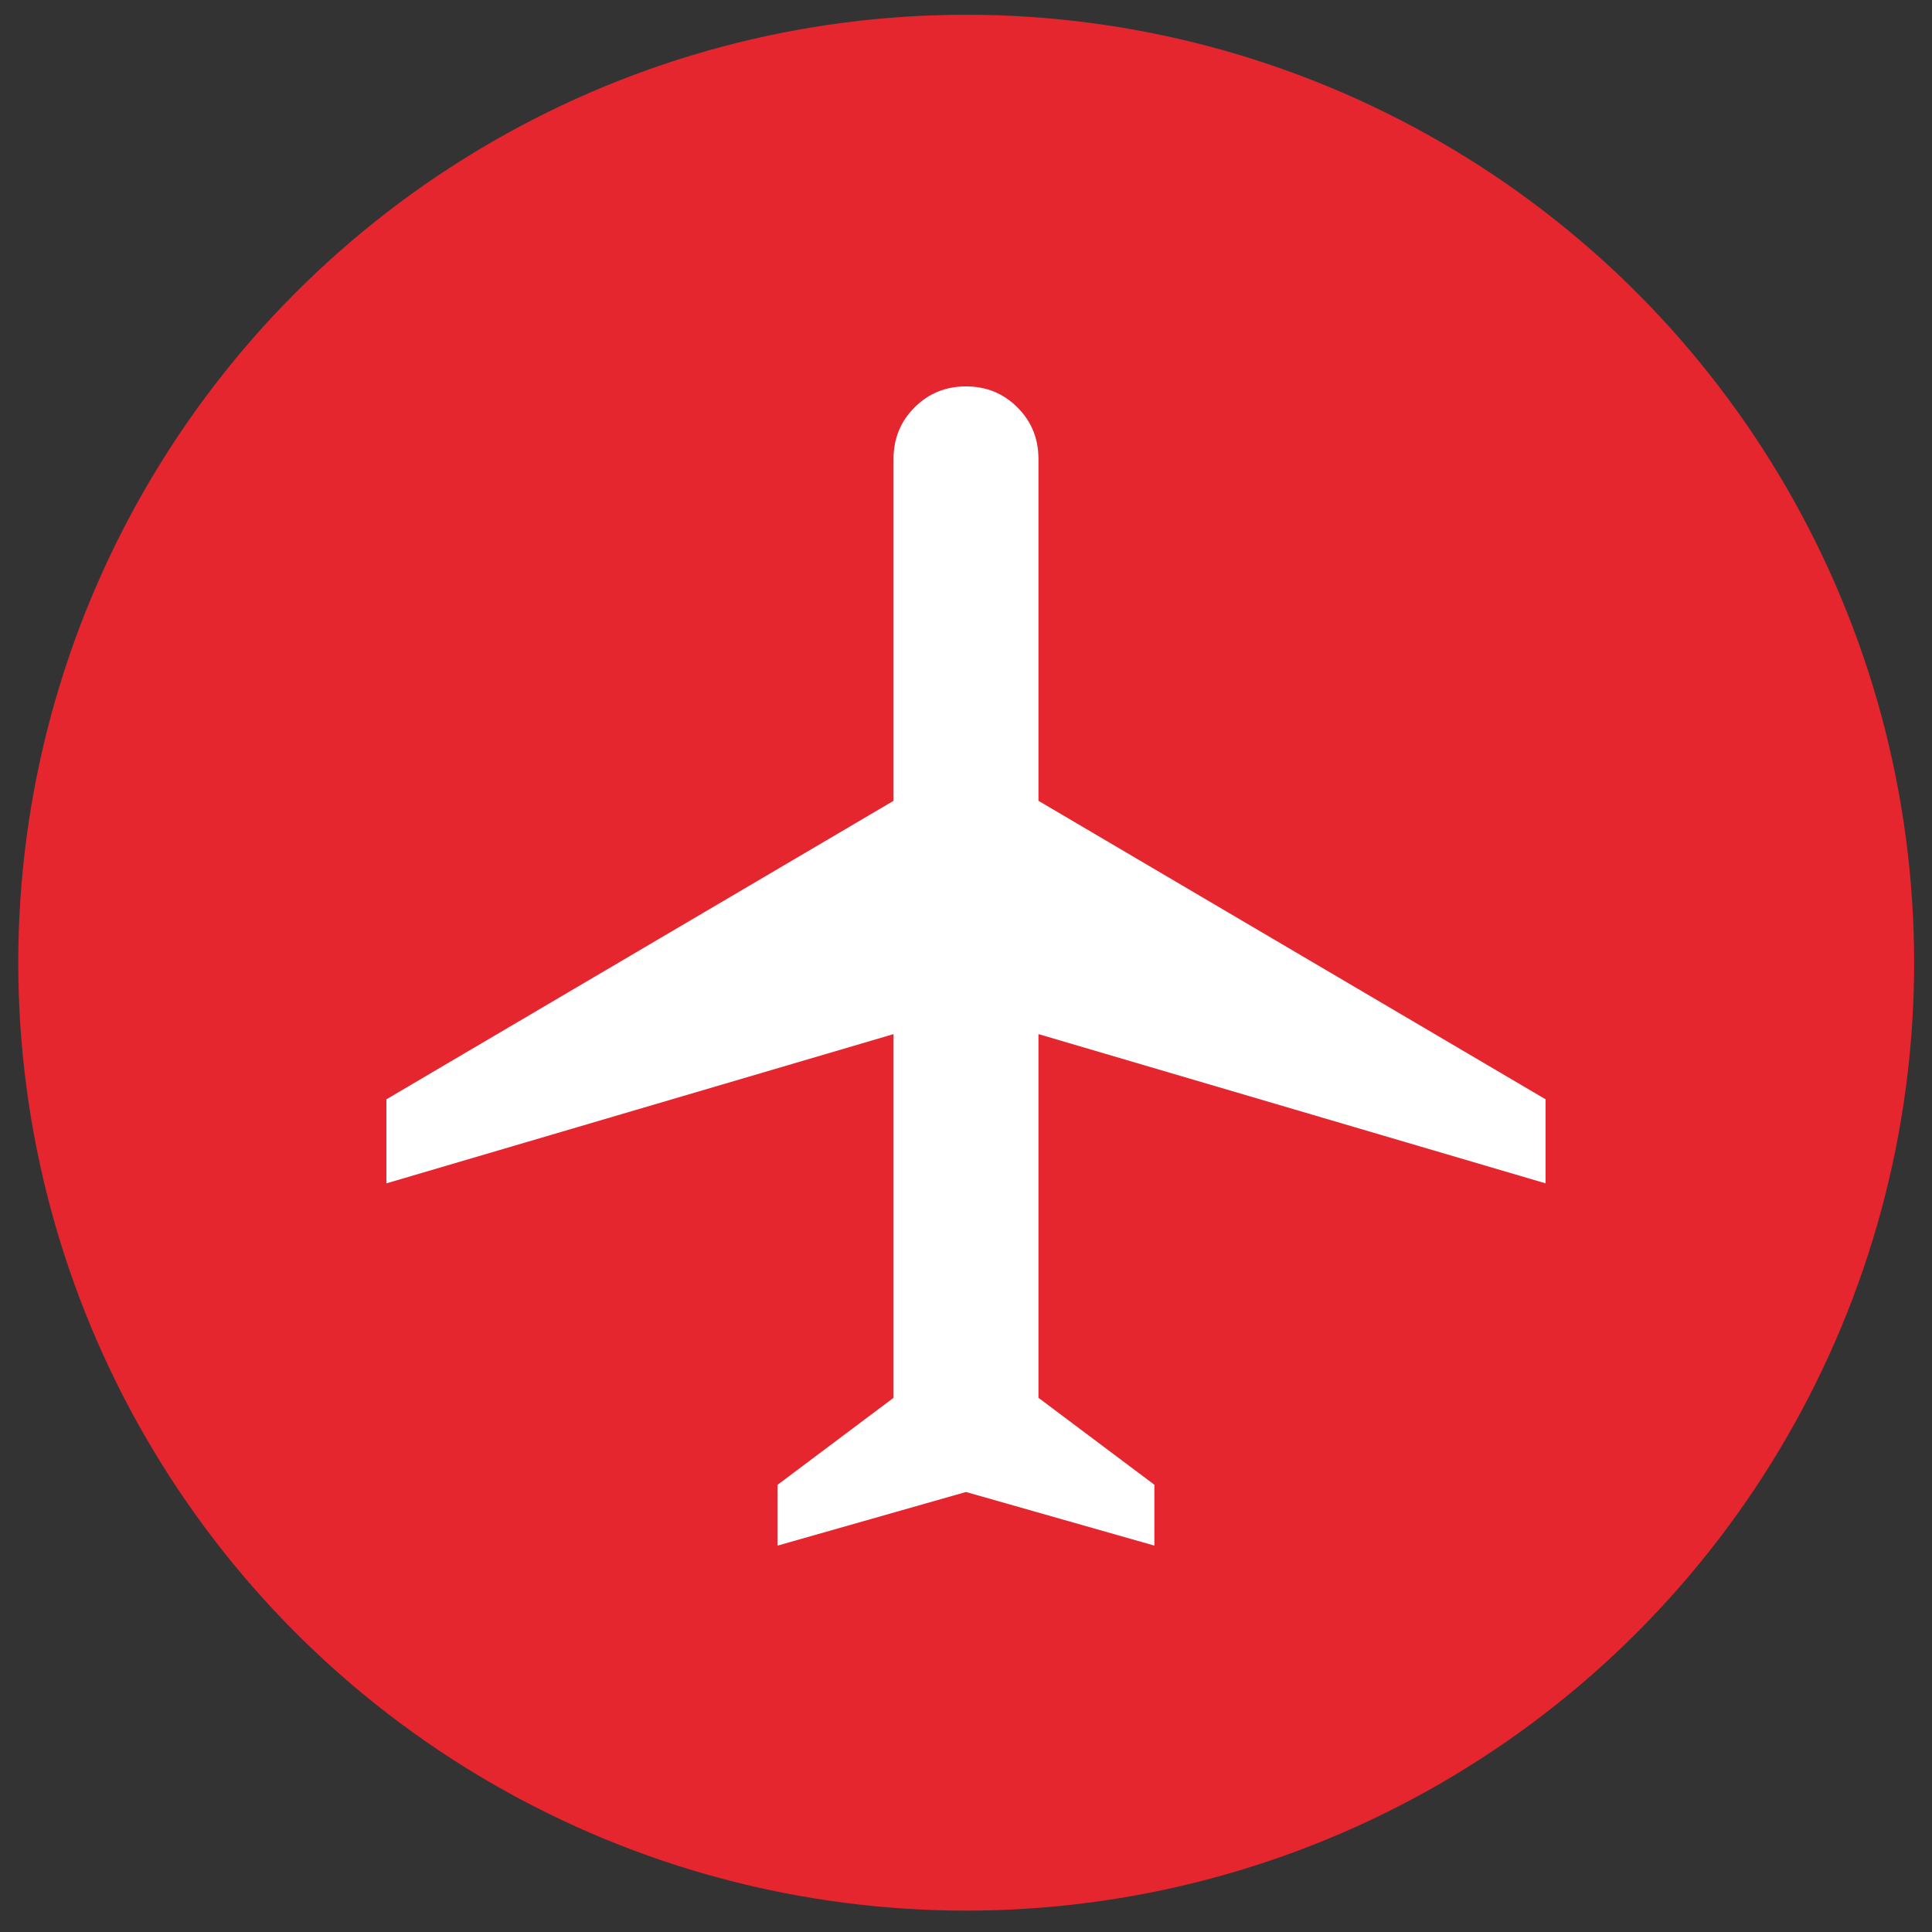
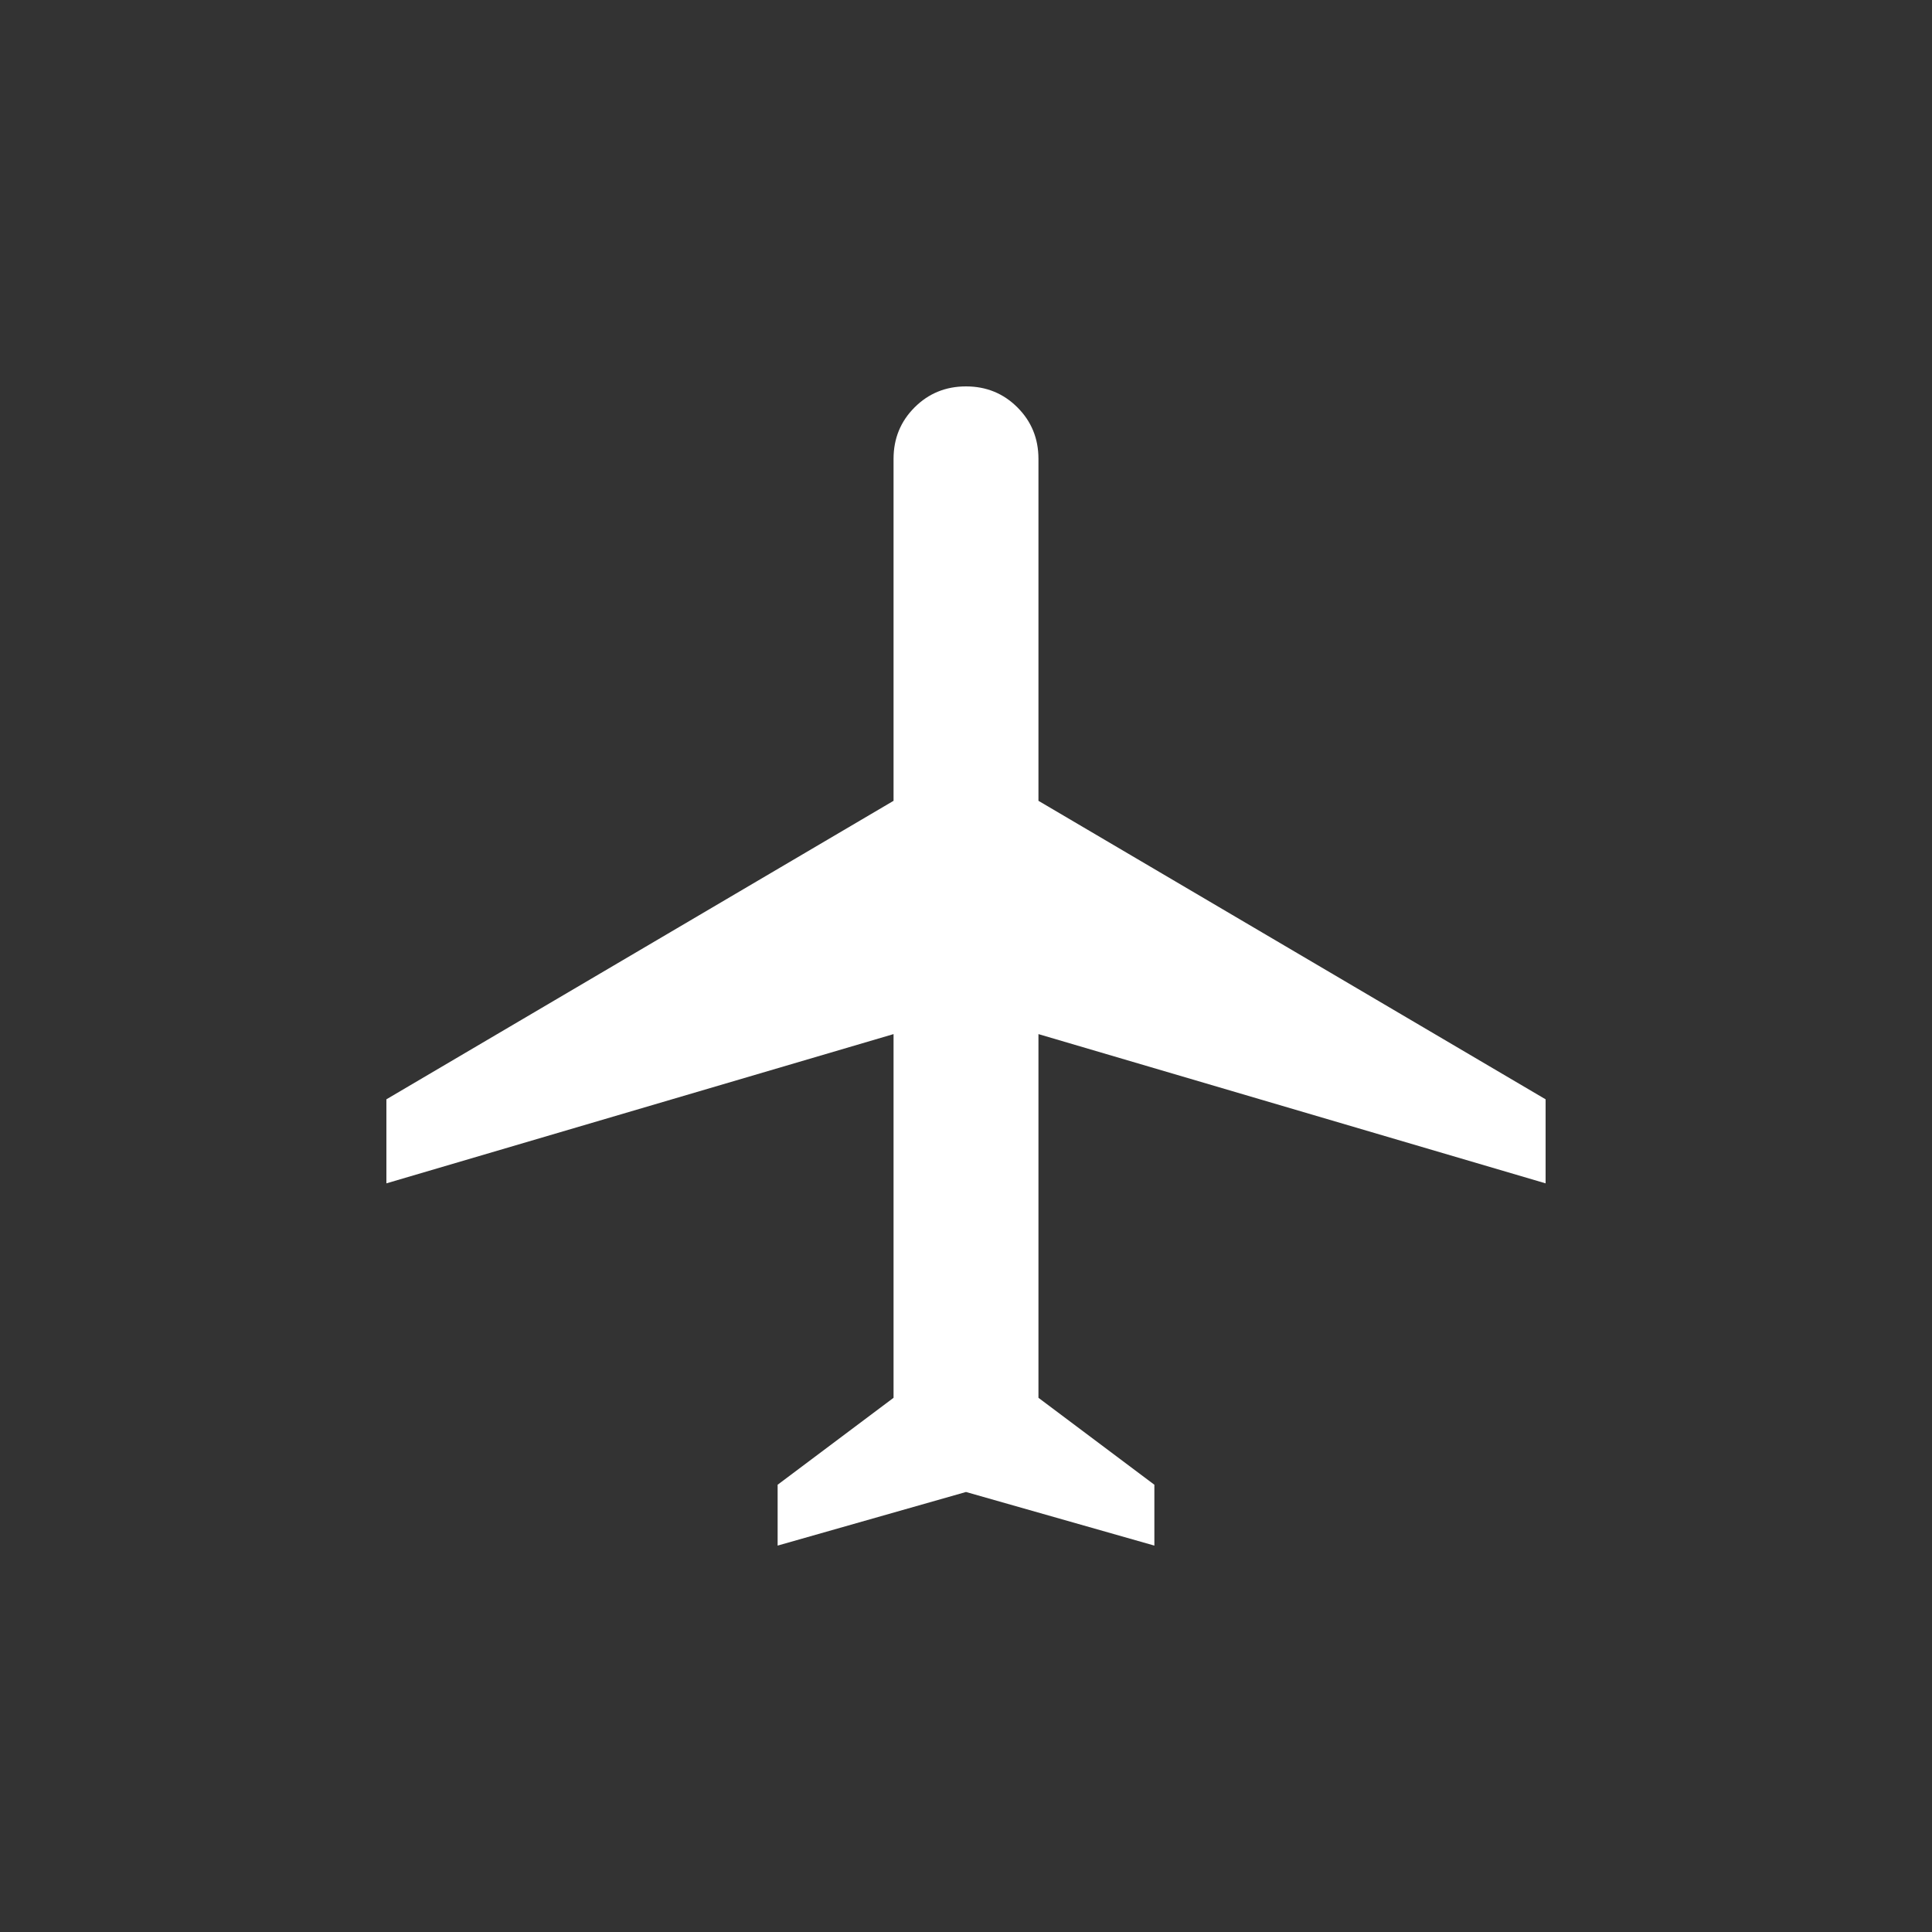
<svg xmlns="http://www.w3.org/2000/svg" version="1.1" width="1080" height="1080" viewBox="0 0 1080 1080" xml:space="preserve">
  <rect x="0" y="0" width="1080" height="1080" fill="#333333" stroke="none" />
  <desc>Created with Fabric.js 5.2.4</desc>
  <defs>
</defs>
  <rect x="0" y="0" width="100%" height="100%" fill="transparent" />
  <g transform="matrix(1 0 0 1 540 540)" id="28b94ee4-037a-4443-be1d-ecb039aaf010">
-     <rect style="stroke: none; stroke-width: 1; stroke-dasharray: none; stroke-linecap: butt; stroke-dashoffset: 0; stroke-linejoin: miter; stroke-miterlimit: 4; fill: rgb(255,255,255); fill-rule: nonzero; opacity: 1; visibility: hidden;" vector-effect="non-scaling-stroke" x="-540" y="-540" rx="0" ry="0" width="1080" height="1080" />
-   </g>
+     </g>
  <g transform="matrix(1 0 0 1 540 540)" id="79b64fbb-2bf4-4027-b6c9-653905e296fb">
</g>
  <g transform="matrix(15.14 0 0 15.14 540.11 538.15)" id="55c65bbf-5ccb-4af7-b2de-d380cdf50688">
-     <circle style="stroke: rgb(0,0,0); stroke-width: 0; stroke-dasharray: none; stroke-linecap: butt; stroke-dashoffset: 0; stroke-linejoin: miter; stroke-miterlimit: 4; fill: #e5262f; fill-rule: nonzero; opacity: 1;" vector-effect="non-scaling-stroke" cx="0" cy="0" r="35" />
-   </g>
+     </g>
  <g transform="matrix(0.81 0 0 0.81 540 540)" id="b57a2c2f-e44b-44f1-999b-03cf43766b29">
    <path style="stroke: rgb(0,0,0); stroke-width: 0; stroke-dasharray: none; stroke-linecap: butt; stroke-dashoffset: 0; stroke-linejoin: miter; stroke-miterlimit: 4; fill: rgb(255,255,255); fill-rule: nonzero; opacity: 1;" vector-effect="non-scaling-stroke" transform=" translate(-480, 480)" d="M 350 -80 L 350 -122 L 430 -182 L 430 -433 L 80 -330 L 80 -388 L 430 -594 L 430 -830 Q 430 -851 444.5 -865.5 Q 459 -880 480 -880 Q 501 -880 515.5 -865.5 Q 530 -851 530 -830 L 530 -594 L 880 -388 L 880 -330 L 530 -433 L 530 -182 L 610 -122 L 610 -80 L 480 -117 L 350 -80 Z" stroke-linecap="round" />
  </g>
  <g transform="matrix(NaN NaN NaN NaN 0 0)">
    <g style="">
</g>
  </g>
  <g transform="matrix(NaN NaN NaN NaN 0 0)">
    <g style="">
</g>
  </g>
</svg>